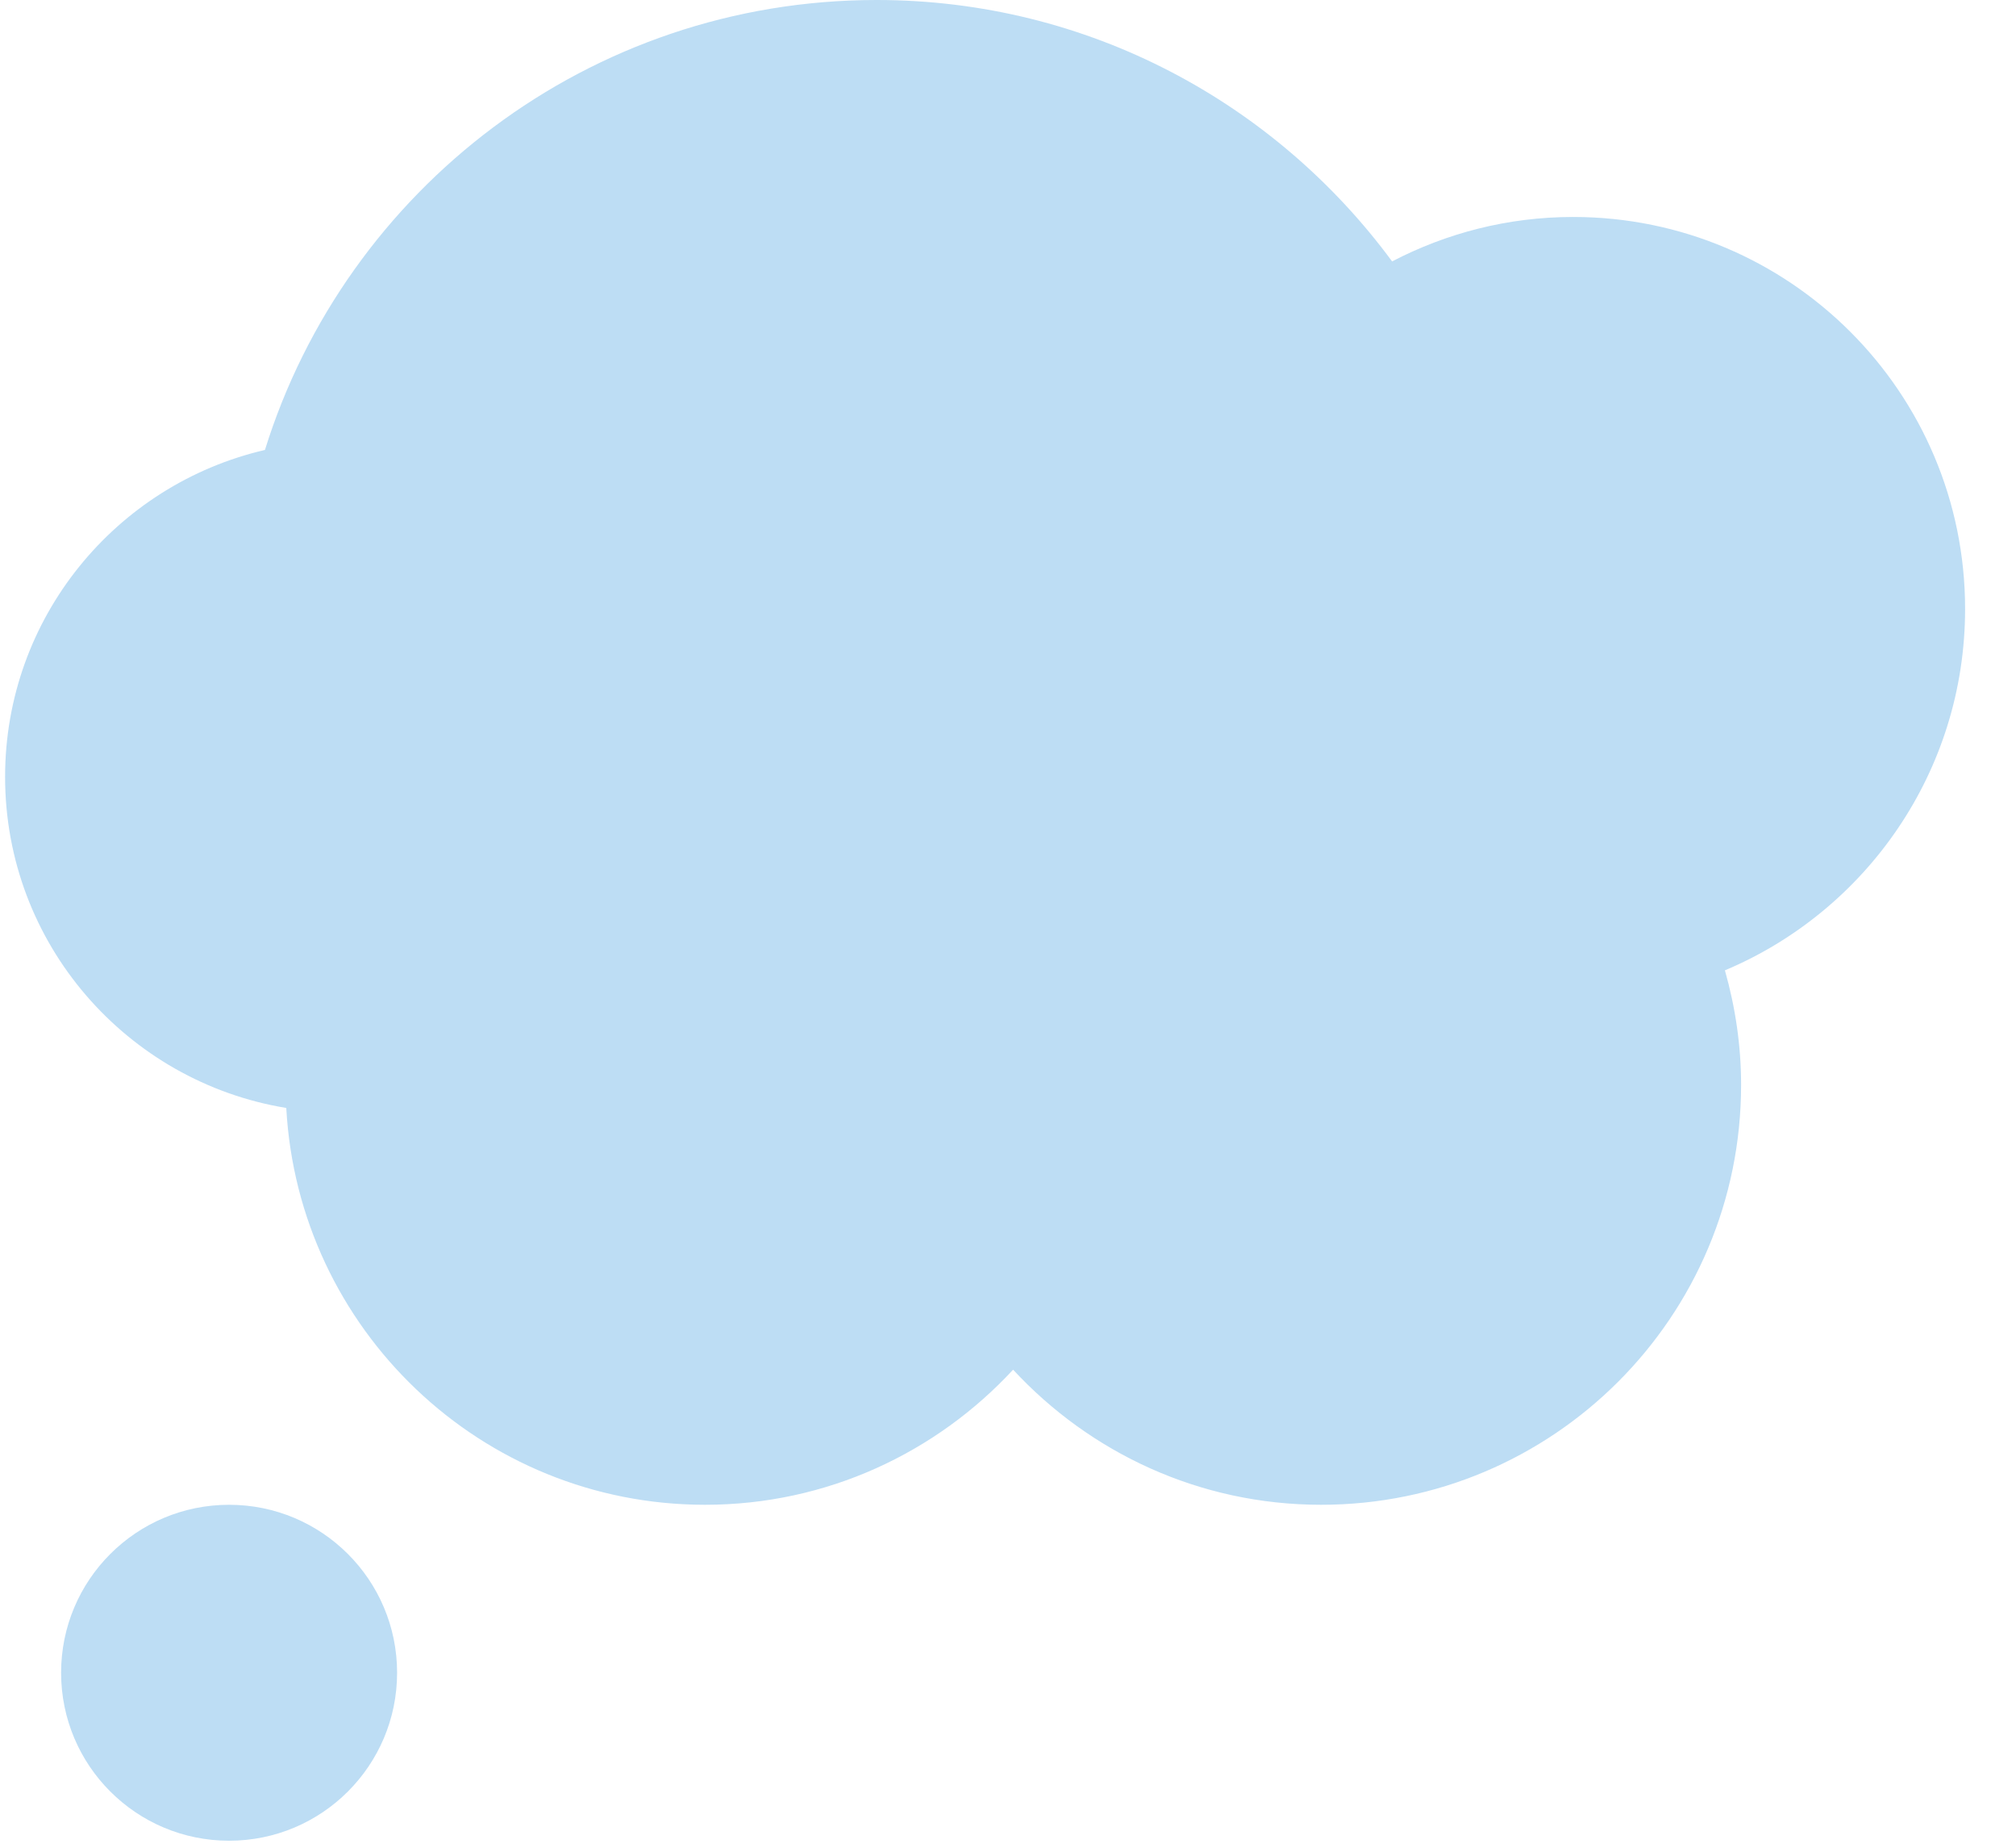
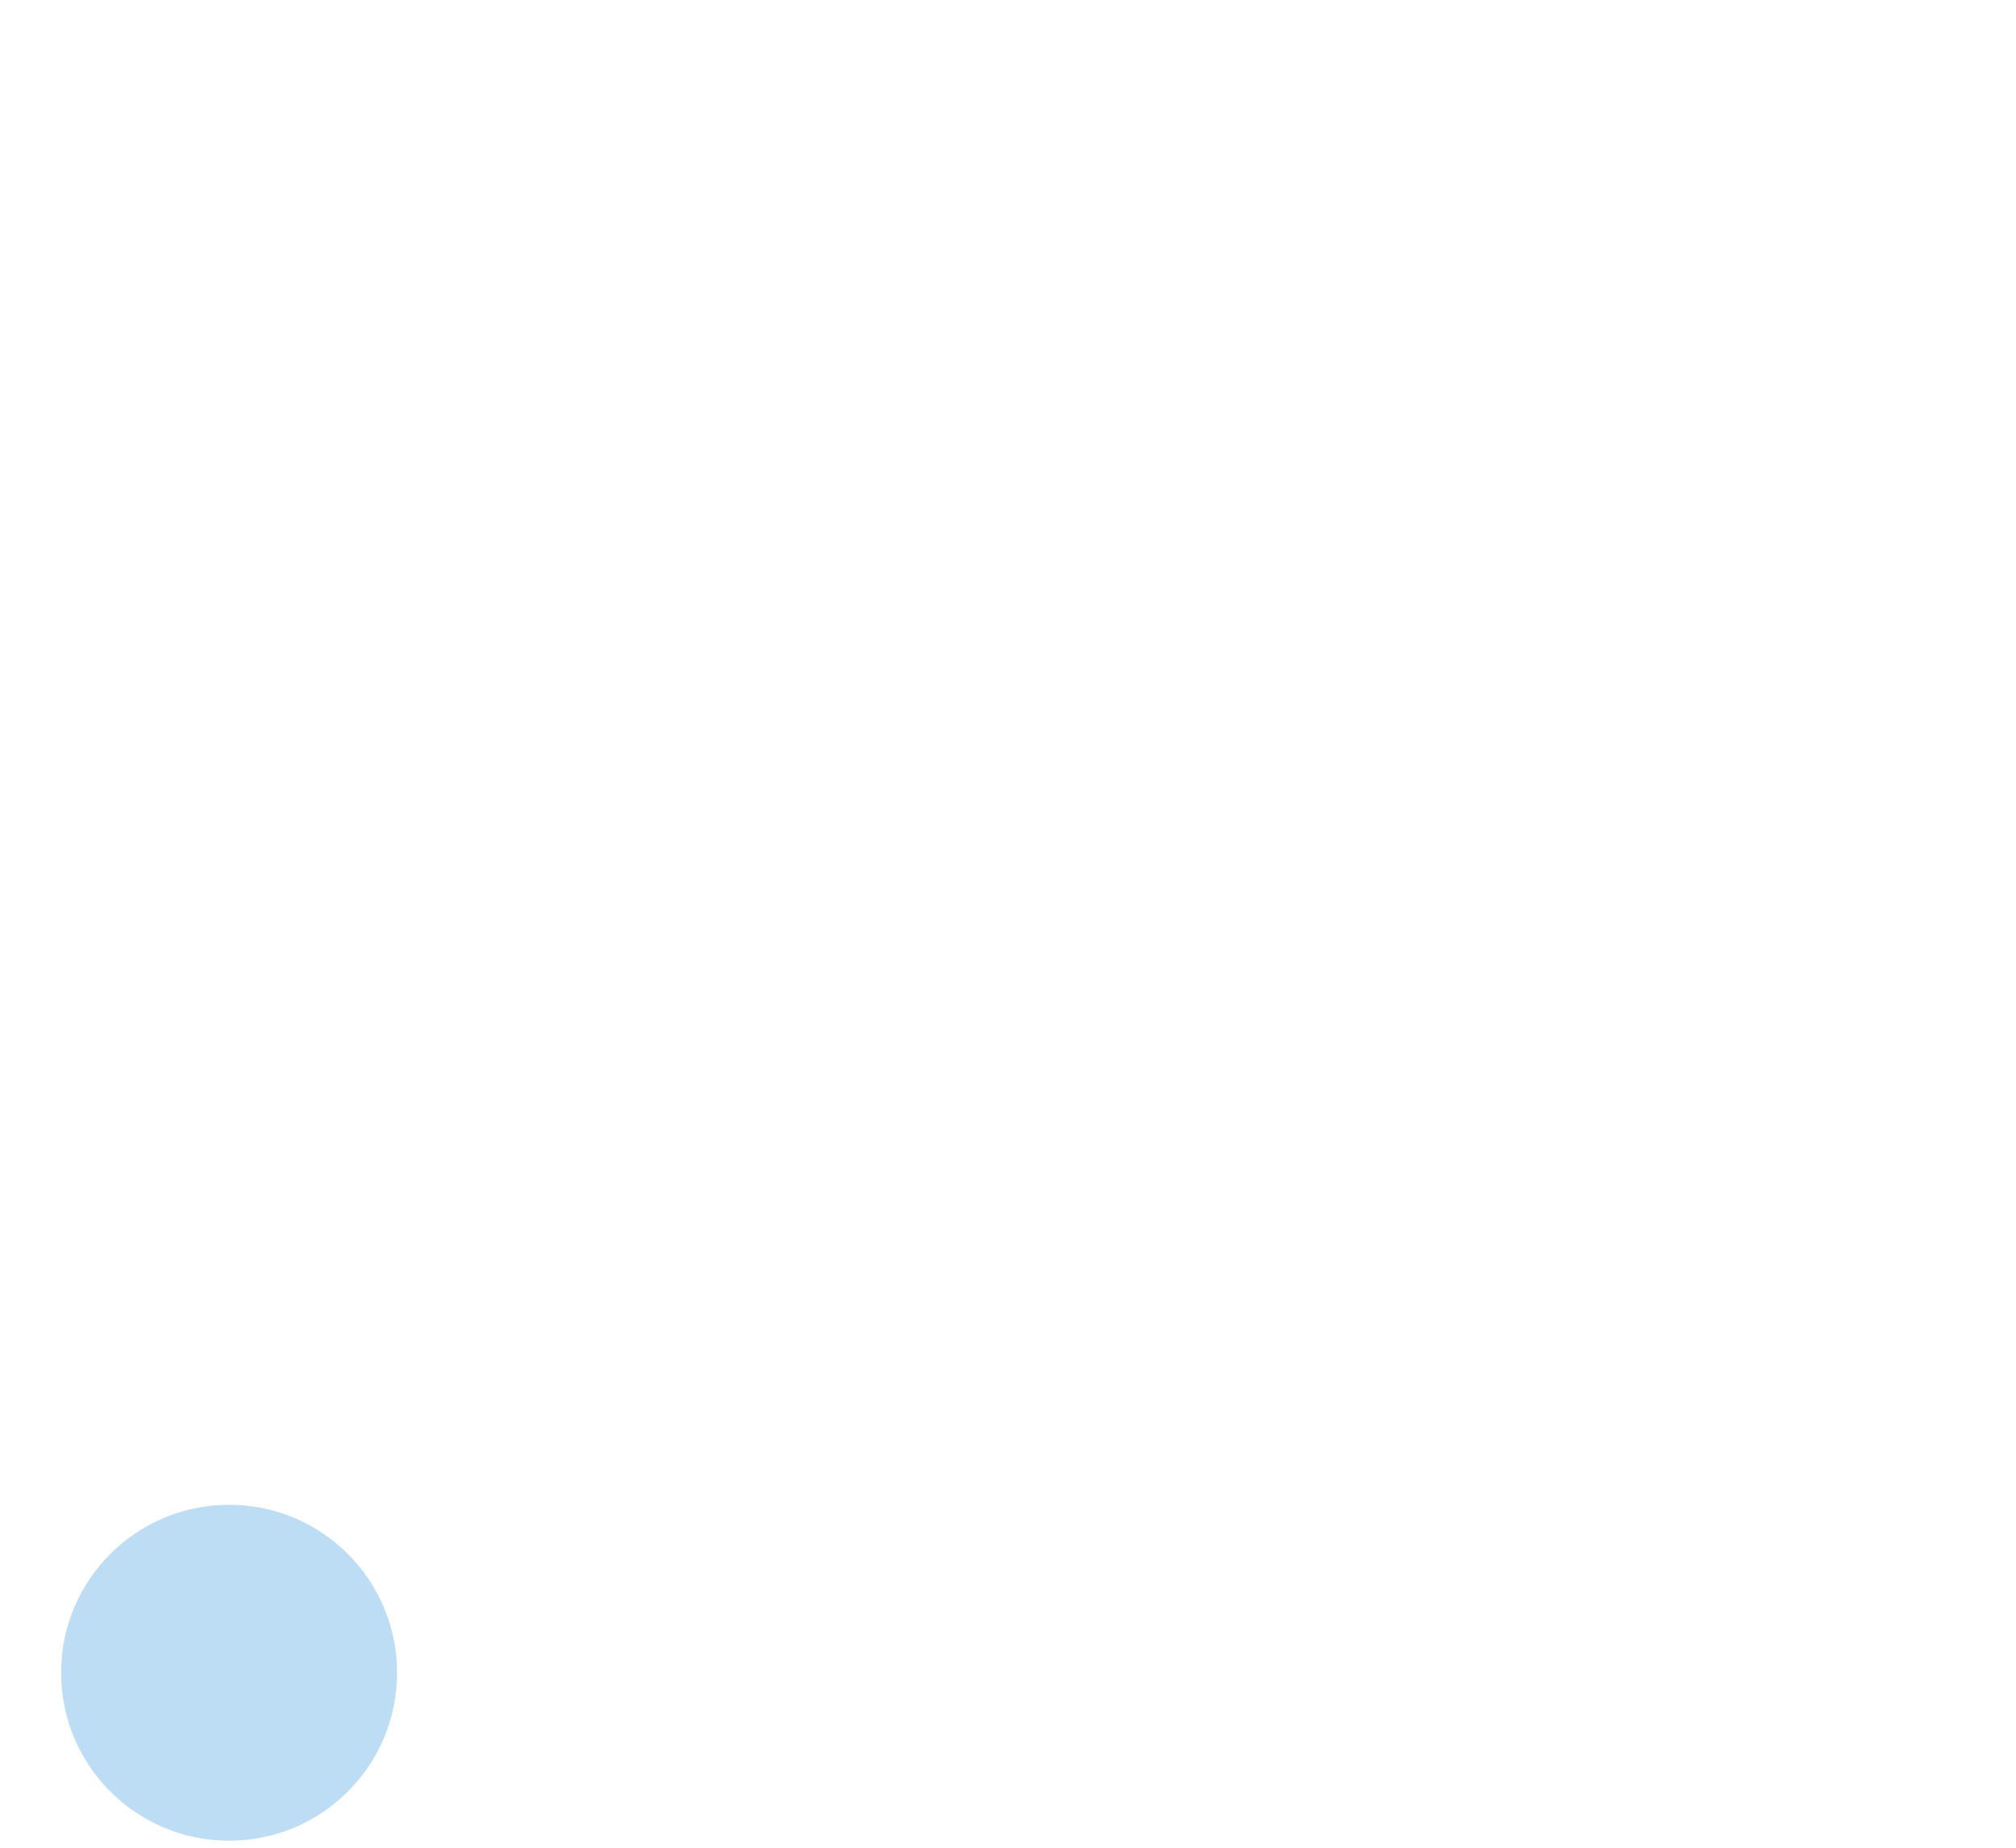
<svg xmlns="http://www.w3.org/2000/svg" width="36" height="33" viewBox="0 0 36 33" fill="none">
-   <path d="M35.091 10.875C35.091 7.009 31.957 3.875 28.091 3.875C26.924 3.875 25.826 4.165 24.859 4.669C22.777 1.842 19.434 0 15.654 0C10.522 0 6.179 3.38 4.731 8.036C2.073 8.653 0.091 11.03 0.091 13.875C0.091 16.854 2.265 19.32 5.112 19.788C5.328 23.737 8.589 26.875 12.591 26.875C14.767 26.875 16.721 25.942 18.091 24.462C19.461 25.942 21.414 26.875 23.591 26.875C27.734 26.875 31.091 23.518 31.091 19.375C31.091 18.665 30.986 17.981 30.802 17.33C33.321 16.271 35.091 13.78 35.091 10.875Z" fill="#BDDDF4" />
  <path d="M4.091 32.875C5.748 32.875 7.091 31.532 7.091 29.875C7.091 28.218 5.748 26.875 4.091 26.875C2.434 26.875 1.091 28.218 1.091 29.875C1.091 31.532 2.434 32.875 4.091 32.875Z" fill="#BDDDF4" />
</svg>